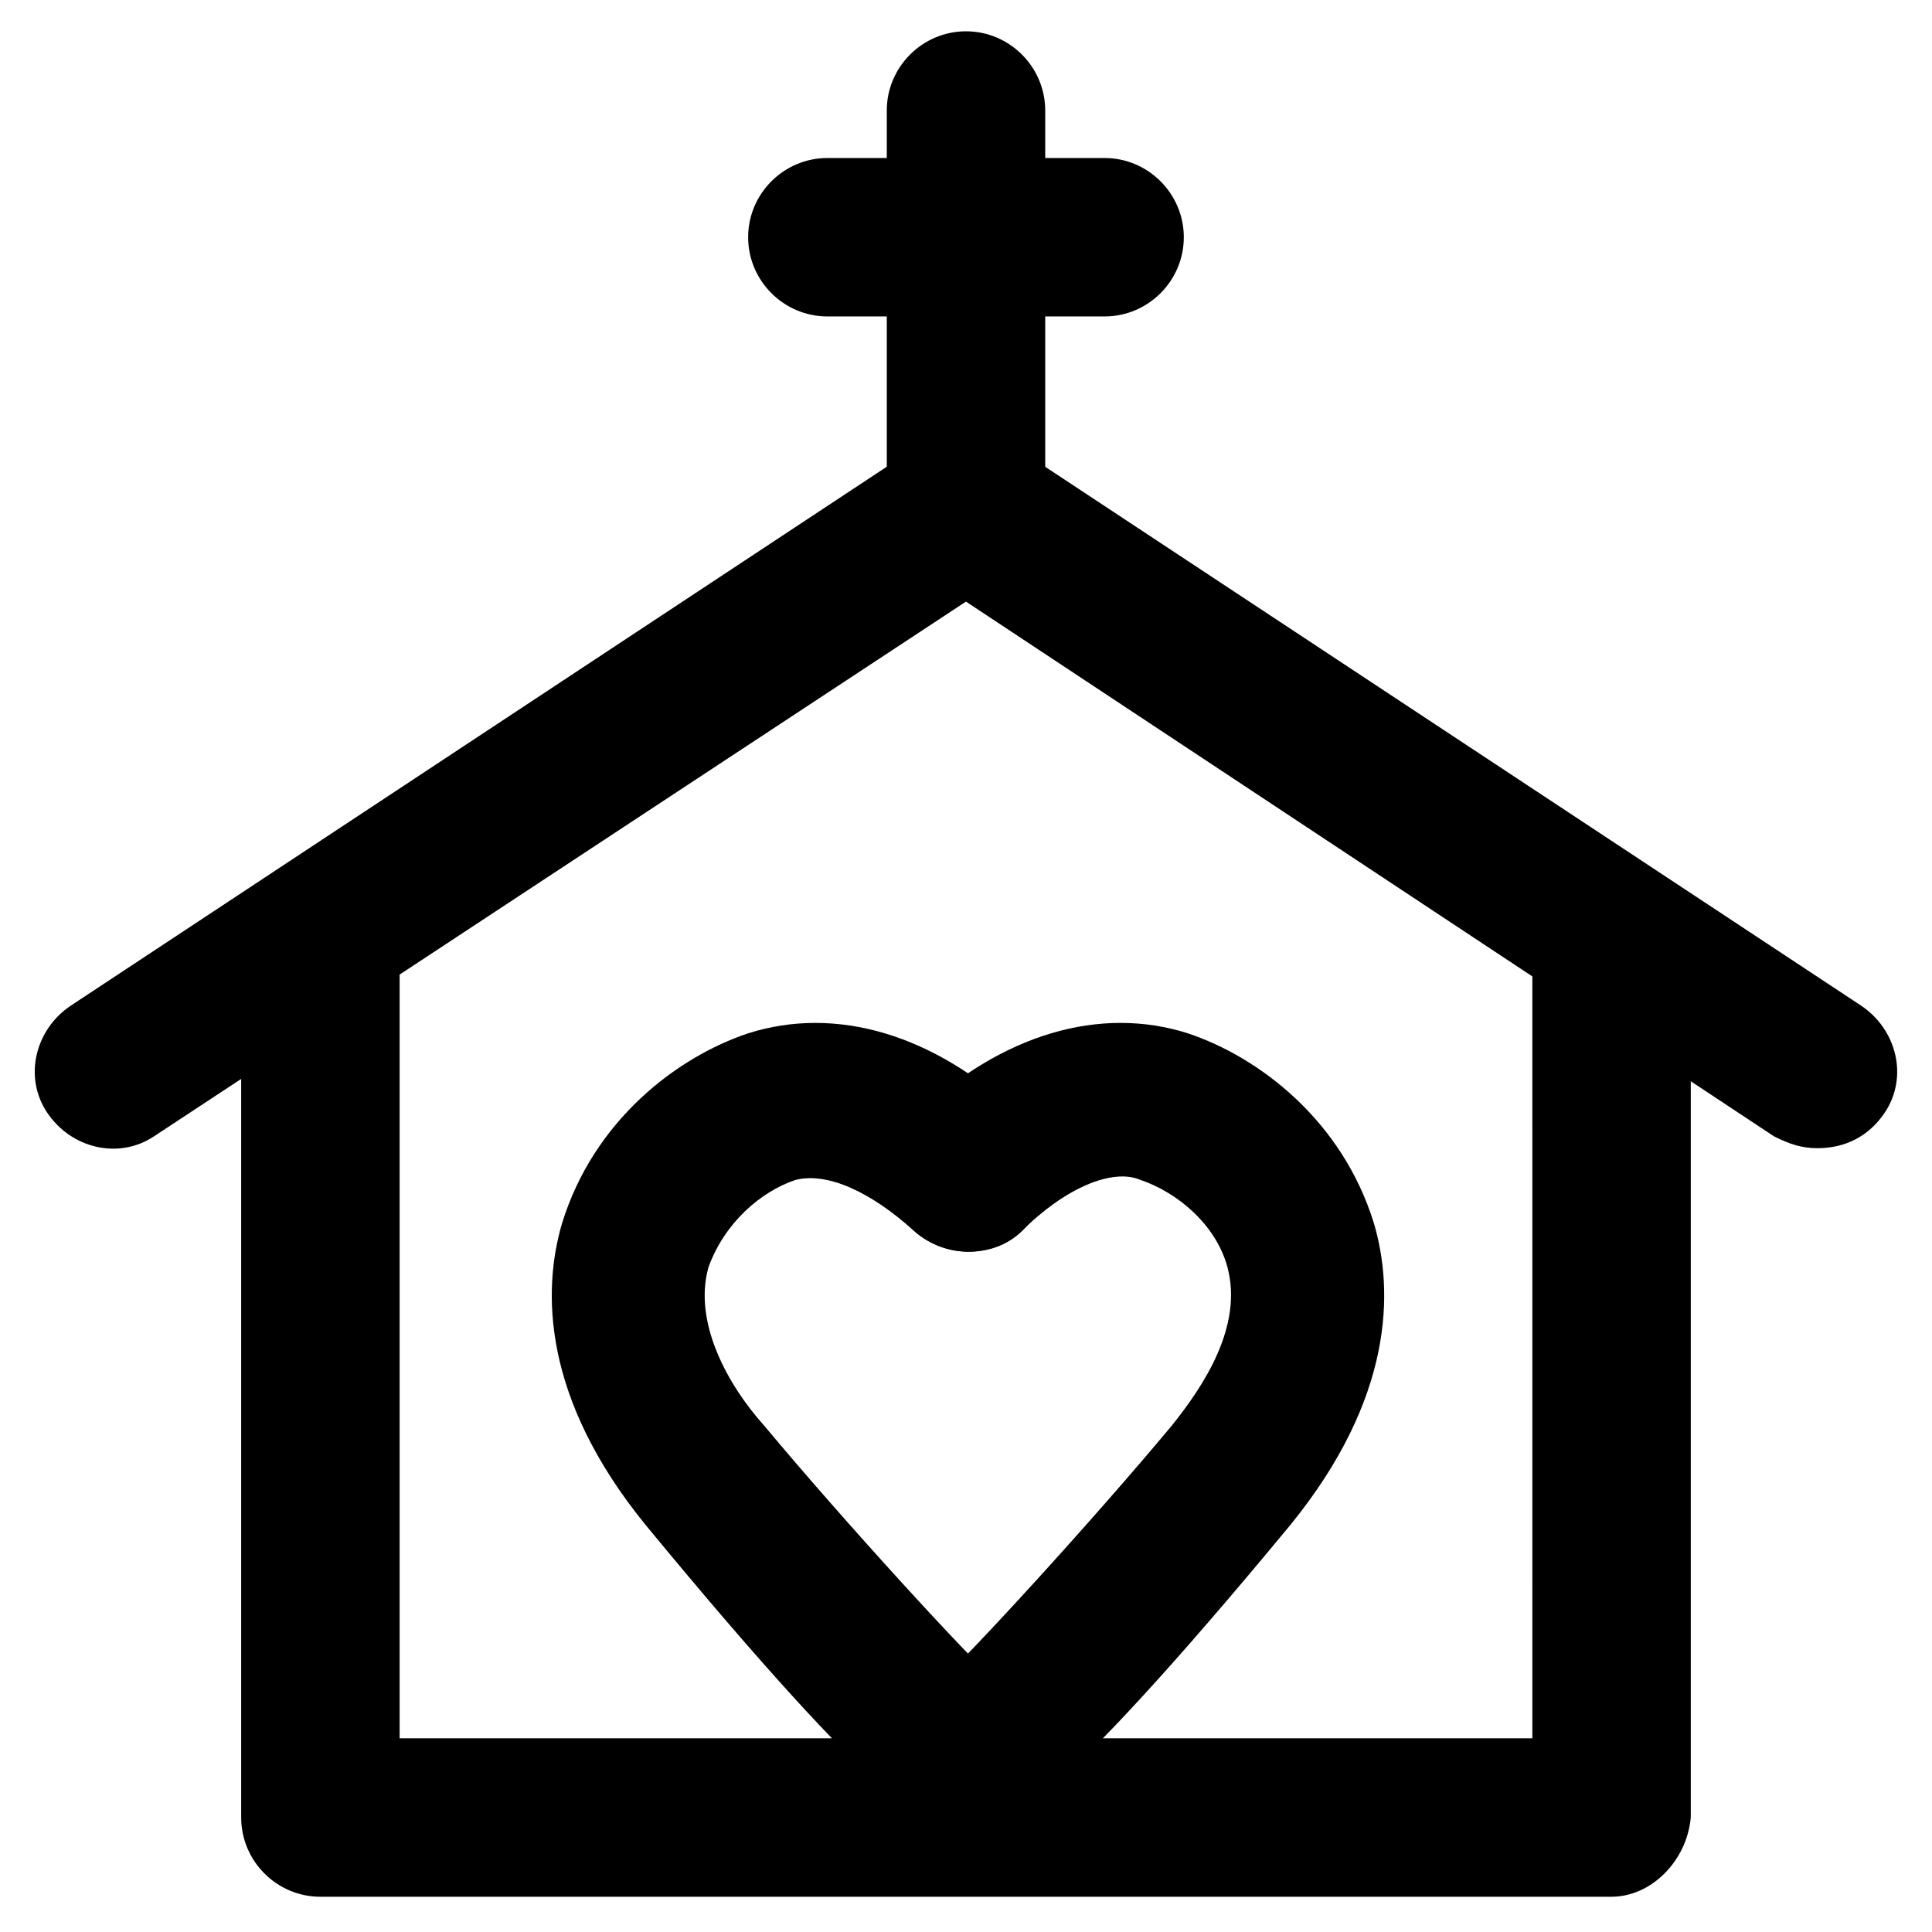
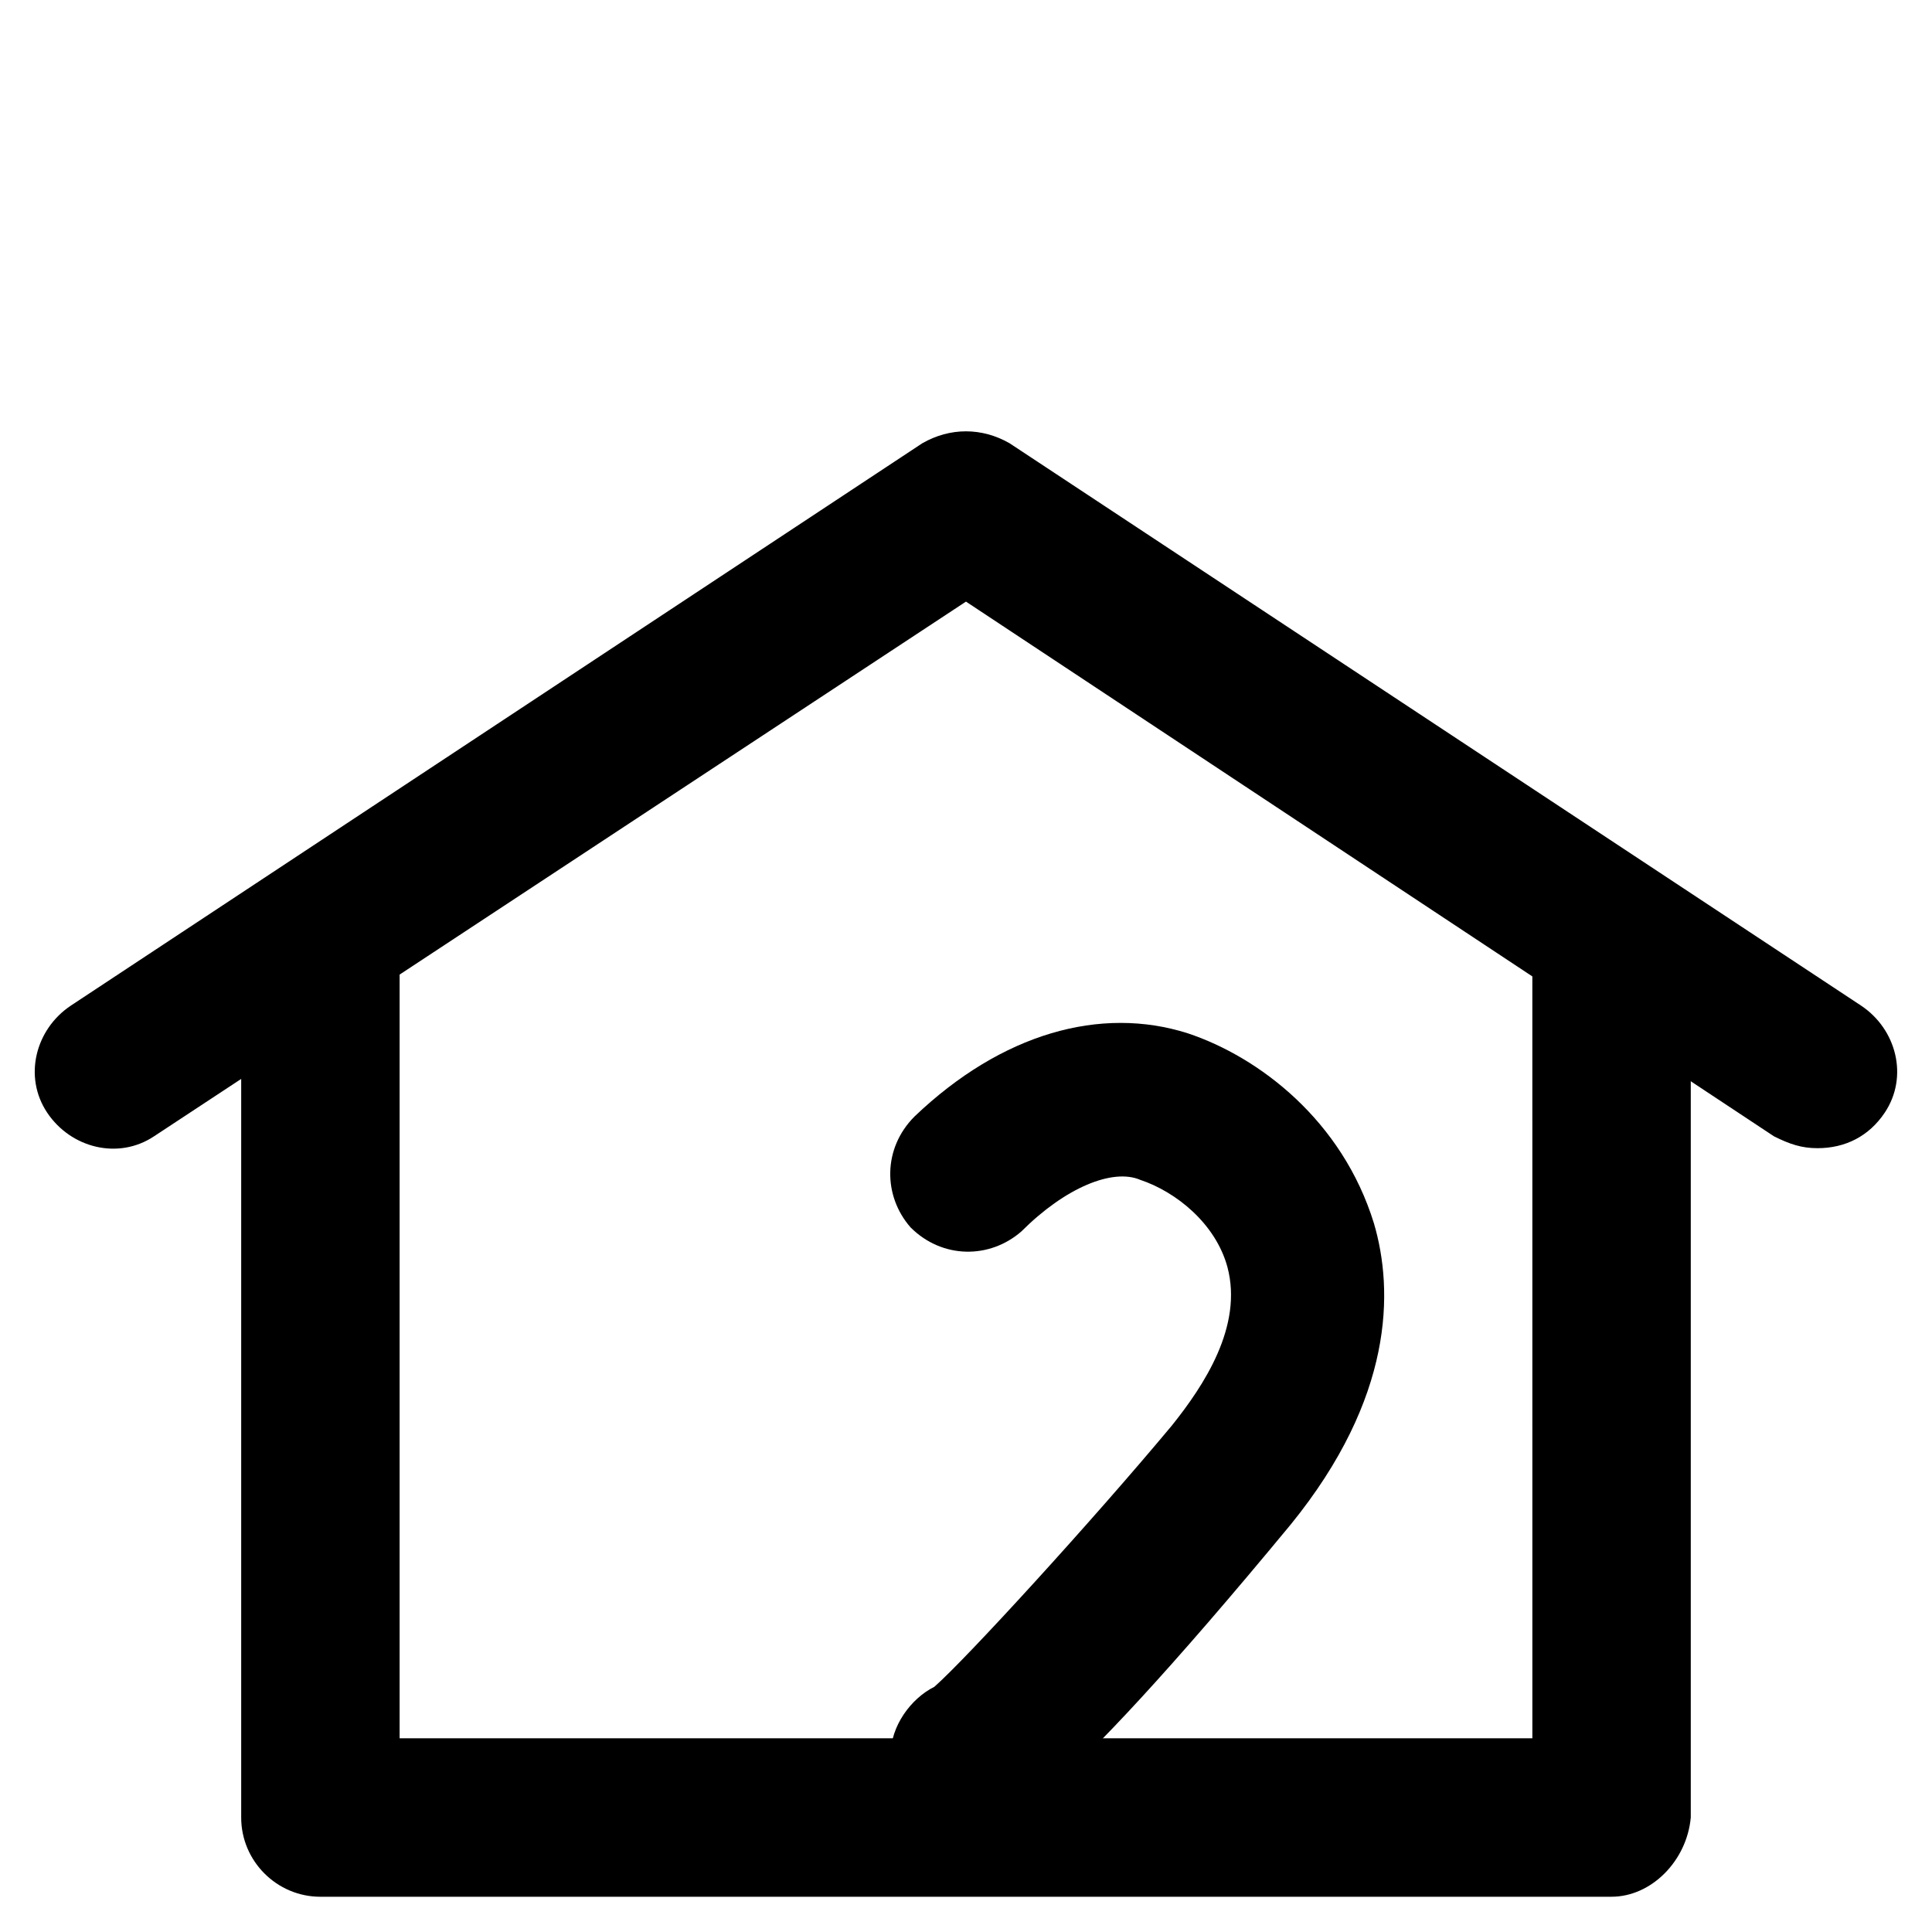
<svg xmlns="http://www.w3.org/2000/svg" fill="#000000" width="800px" height="800px" version="1.1" viewBox="144 144 512 512">
  <g>
    <path d="m401.05 629.86h-1.051c-11.547 0-19.941-9.445-19.941-20.992 0-7.348 5.246-14.695 11.547-17.844 8.398-7.348 41.984-44.082 62.977-69.273 8.398-10.496 18.895-26.238 14.695-41.984-3.148-11.547-13.645-19.941-23.09-23.09-7.348-3.148-19.941 2.098-31.488 13.645-8.398 7.348-20.992 7.348-29.391-1.051-7.348-8.398-7.348-20.992 1.051-29.391 23.09-22.043 49.332-29.391 72.422-22.043 18.895 6.297 40.934 23.09 49.332 50.383 5.246 17.844 5.246 46.184-22.043 79.77-65.074 78.719-77.672 81.871-85.02 81.871z" />
-     <path d="m398.95 629.86c-7.348 0-19.941-4.199-83.969-81.867-27.289-33.586-27.289-61.926-22.043-79.77 8.398-27.289 30.438-44.082 49.332-50.383 23.09-7.348 49.332 0 72.422 22.043 8.398 7.348 8.398 20.992 1.051 29.391-7.348 8.398-20.992 8.398-29.391 1.051-11.547-10.496-23.09-15.742-31.488-13.645-9.445 3.148-18.895 11.547-23.09 23.09-4.199 14.695 5.246 31.488 14.695 41.984 20.992 25.191 54.578 61.926 62.977 69.273 6.297 3.148 10.496 9.445 11.547 17.844 0 11.547-8.398 20.992-19.941 20.992-1.051-0.004-1.051-0.004-2.102-0.004z" />
    <path d="m571.08 646.66h-342.17c-11.547 0-20.992-9.445-20.992-20.992v-224.62c0-11.547 9.445-20.992 20.992-20.992 11.547 0 20.992 9.445 20.992 20.992v203.62h300.19l-0.004-203.62c0-11.547 9.445-20.992 20.992-20.992s20.992 9.445 20.992 20.992v224.61c-1.047 11.547-10.496 20.996-20.992 20.996z" />
    <path d="m625.66 448.28c-4.199 0-7.348-1.051-11.547-3.148l-214.12-141.7-215.17 141.7c-9.445 6.297-22.043 3.148-28.34-6.297-6.297-9.445-3.148-22.043 6.297-28.34l225.66-149.04c7.348-4.199 15.742-4.199 23.09 0l225.67 149.04c9.445 6.297 12.594 18.895 6.297 28.34-4.195 6.297-10.492 9.445-17.84 9.445z" />
-     <path d="m400 299.24c-11.547 0-20.992-9.445-20.992-20.992v-104.96c0-11.547 9.445-20.992 20.992-20.992s20.992 9.445 20.992 20.992v104.96c0 12.594-9.449 20.992-20.992 20.992z" />
-     <path d="m436.73 227.86h-73.473c-11.547 0-20.992-9.445-20.992-20.992s9.445-20.992 20.992-20.992h73.473c11.547 0 20.992 9.445 20.992 20.992s-9.445 20.992-20.992 20.992z" />
  </g>
</svg>